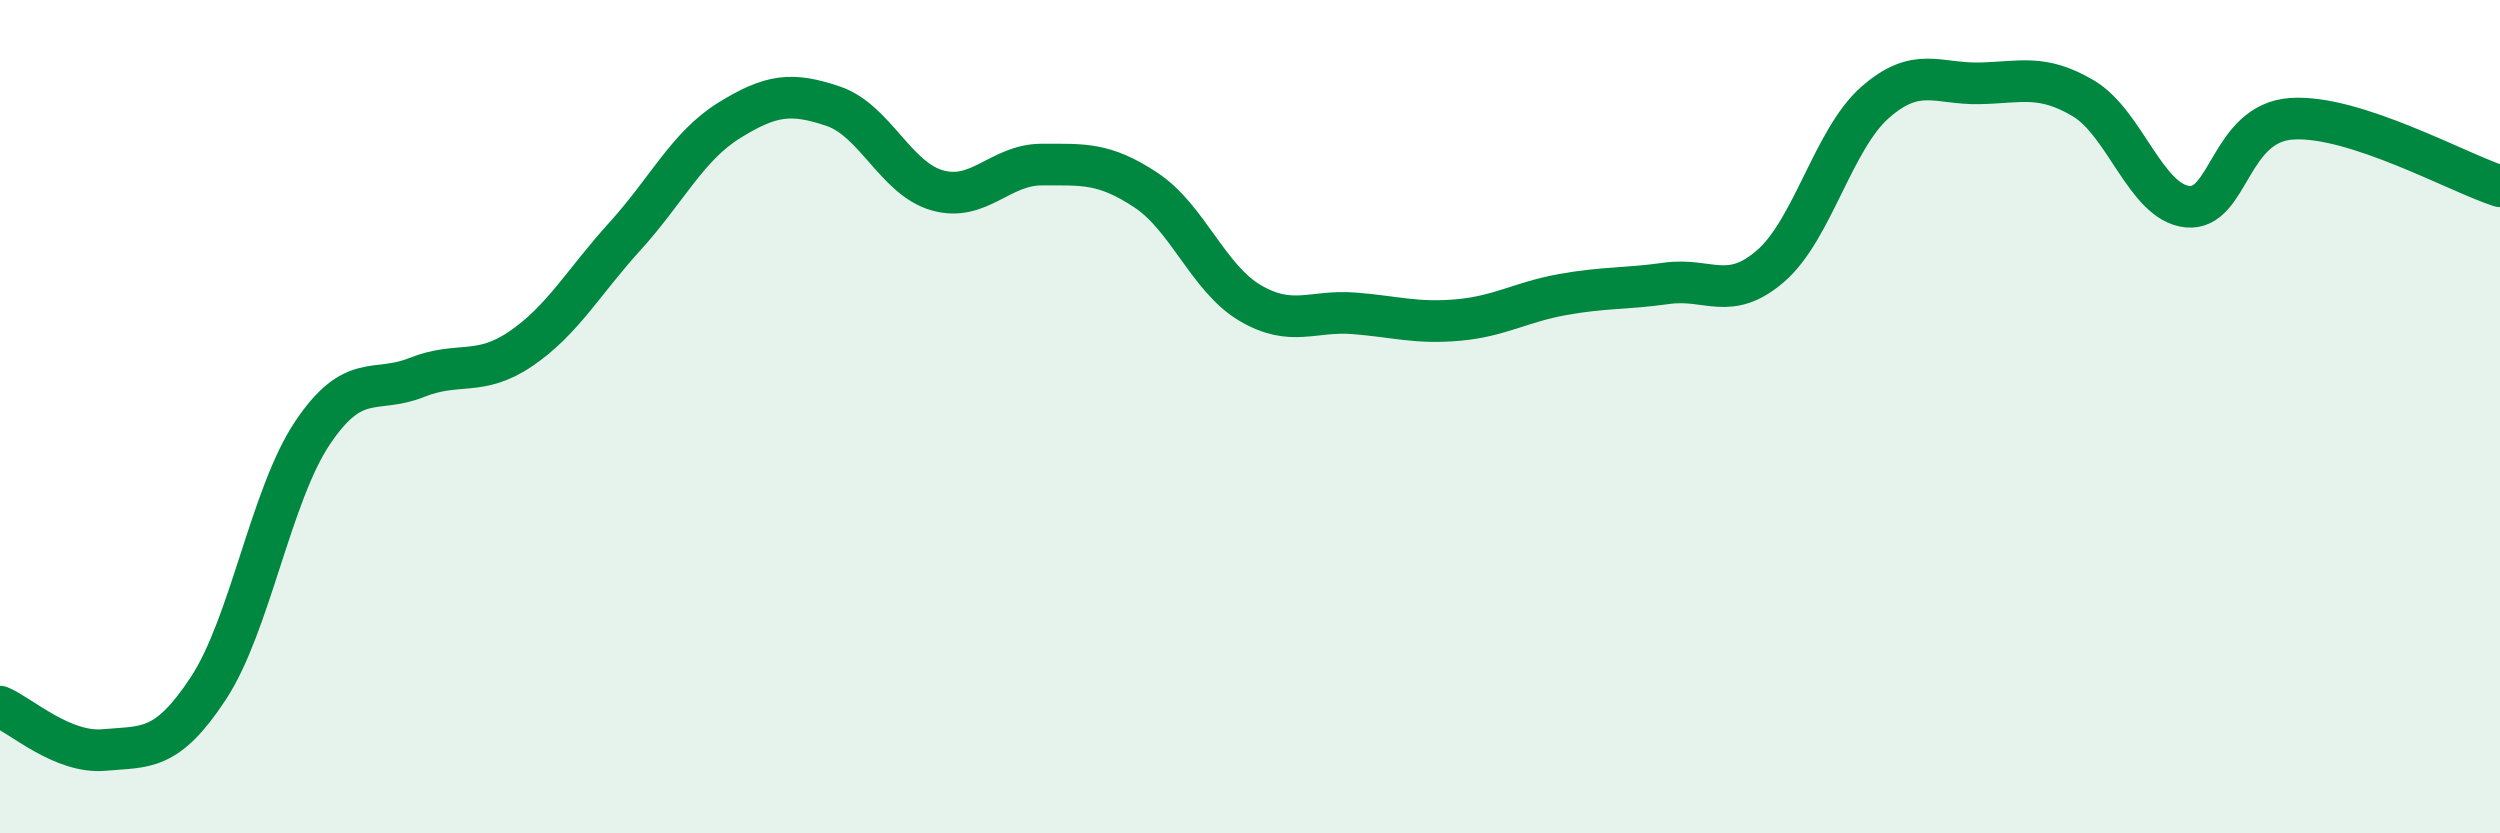
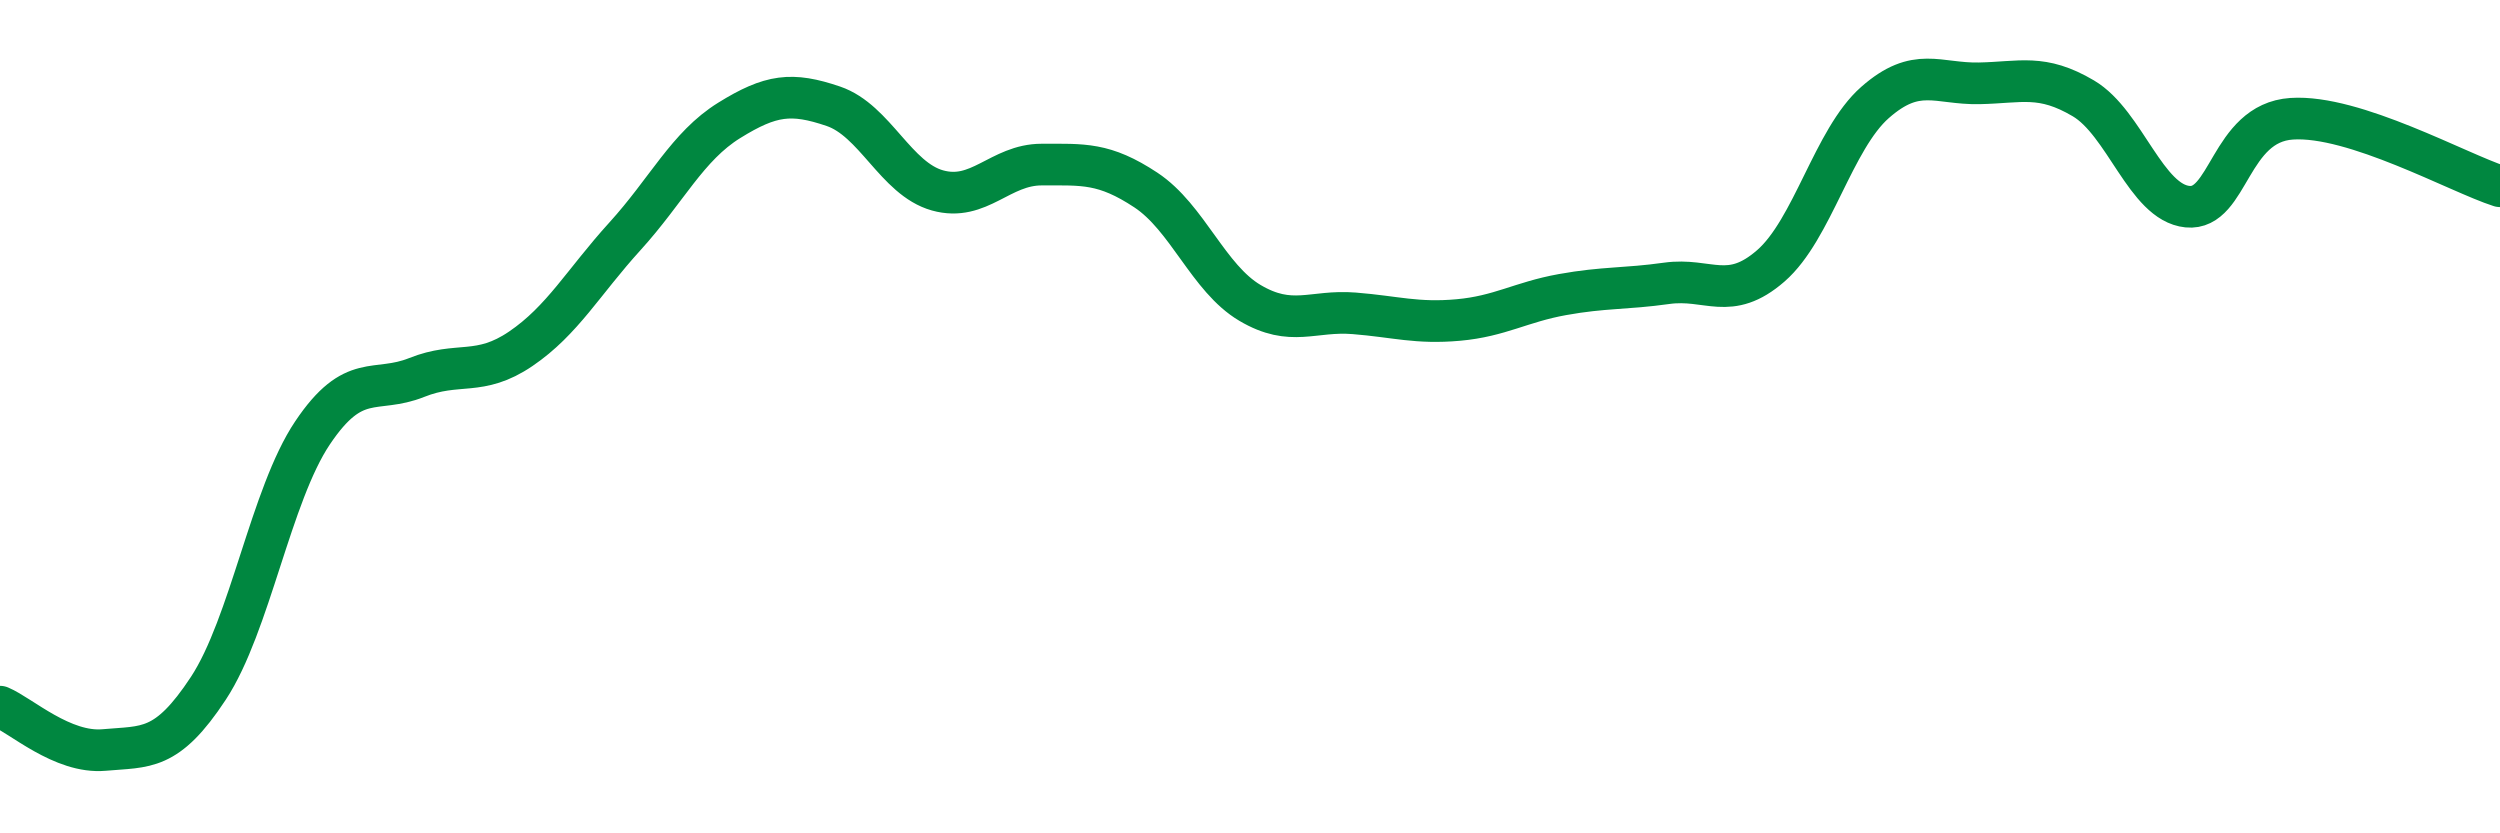
<svg xmlns="http://www.w3.org/2000/svg" width="60" height="20" viewBox="0 0 60 20">
-   <path d="M 0,16.96 C 0.5,17.17 1.5,18.09 2.5,18 C 3.5,17.91 4,18.04 5,16.52 C 6,15 6.5,11.88 7.5,10.39 C 8.5,8.9 9,9.46 10,9.06 C 11,8.66 11.5,9.05 12.5,8.37 C 13.5,7.69 14,6.77 15,5.67 C 16,4.57 16.5,3.51 17.5,2.89 C 18.5,2.27 19,2.21 20,2.55 C 21,2.89 21.5,4.29 22.5,4.57 C 23.5,4.85 24,3.95 25,3.95 C 26,3.95 26.5,3.9 27.5,4.56 C 28.5,5.22 29,6.68 30,7.27 C 31,7.86 31.5,7.44 32.5,7.52 C 33.5,7.6 34,7.77 35,7.68 C 36,7.59 36.5,7.25 37.5,7.07 C 38.5,6.89 39,6.94 40,6.8 C 41,6.66 41.5,7.25 42.5,6.38 C 43.5,5.51 44,3.34 45,2.46 C 46,1.58 46.5,2.02 47.5,2 C 48.5,1.98 49,1.77 50,2.36 C 51,2.95 51.5,4.86 52.5,4.96 C 53.5,5.06 53.5,2.95 55,2.85 C 56.5,2.75 59,4.15 60,4.47L60 20L0 20Z" fill="#008740" opacity="0.1" stroke-linecap="round" stroke-linejoin="round" />
  <path d="M 0,16.96 C 0.5,17.17 1.5,18.09 2.5,18 C 3.5,17.91 4,18.04 5,16.52 C 6,15 6.5,11.88 7.5,10.39 C 8.5,8.9 9,9.46 10,9.06 C 11,8.66 11.5,9.05 12.5,8.37 C 13.5,7.69 14,6.77 15,5.67 C 16,4.57 16.5,3.51 17.5,2.89 C 18.5,2.27 19,2.21 20,2.55 C 21,2.89 21.5,4.29 22.5,4.57 C 23.5,4.85 24,3.95 25,3.95 C 26,3.95 26.5,3.9 27.5,4.56 C 28.5,5.22 29,6.68 30,7.27 C 31,7.86 31.5,7.44 32.5,7.52 C 33.5,7.6 34,7.77 35,7.68 C 36,7.59 36.5,7.25 37.5,7.07 C 38.5,6.89 39,6.94 40,6.8 C 41,6.66 41.5,7.25 42.5,6.38 C 43.5,5.51 44,3.34 45,2.46 C 46,1.58 46.5,2.02 47.5,2 C 48.5,1.98 49,1.77 50,2.36 C 51,2.95 51.5,4.86 52.5,4.96 C 53.5,5.06 53.5,2.95 55,2.85 C 56.5,2.75 59,4.15 60,4.47" stroke="#008740" stroke-width="1" fill="none" stroke-linecap="round" stroke-linejoin="round" />
</svg>